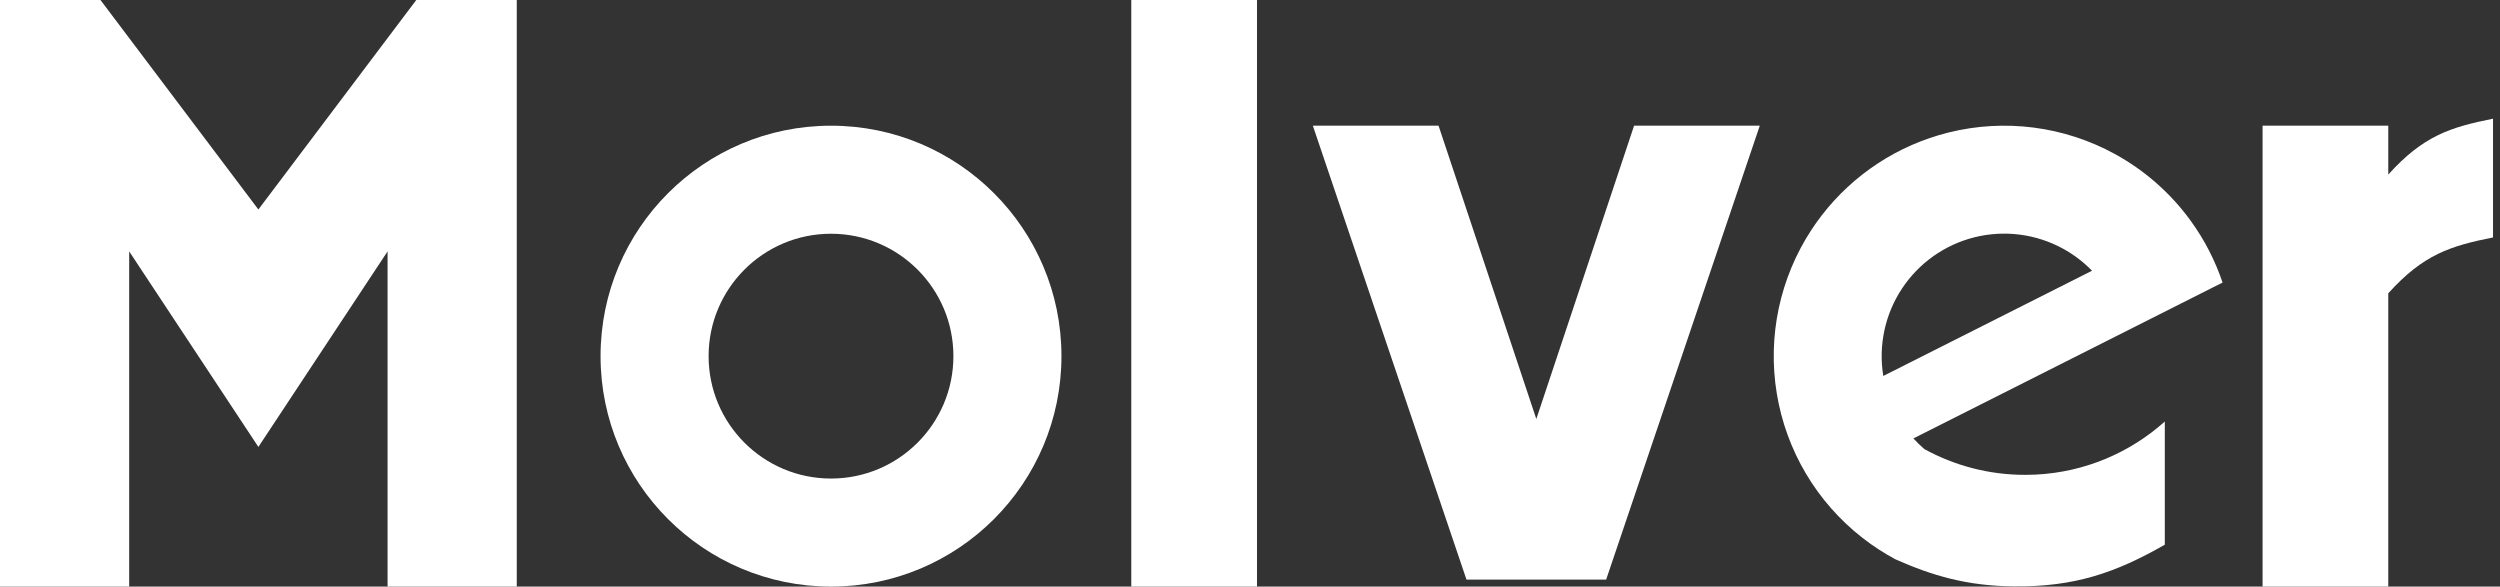
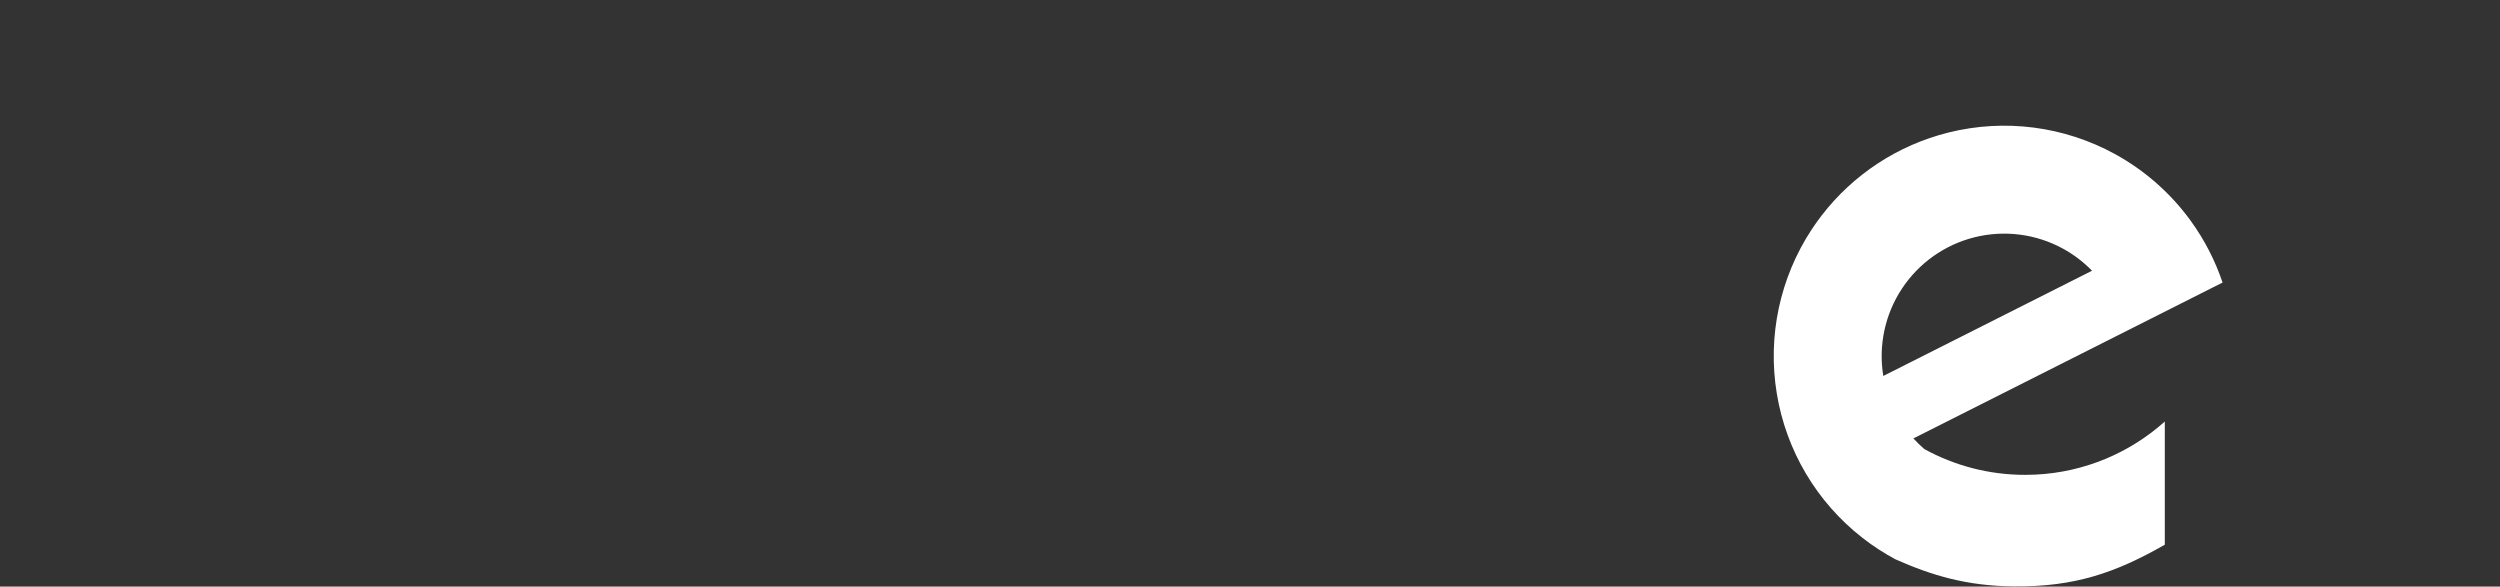
<svg xmlns="http://www.w3.org/2000/svg" width="179" height="42" viewBox="0 0 179 42" fill="none">
  <rect x="0" y="0" width="179" height="42" fill="#333333" stroke="none" />
  <path fill-rule="evenodd" clip-rule="evenodd" d="M139.517 9.487C143.538 8.487 147.789 9.037 151.424 11.027C153.587 12.212 155.438 13.854 156.861 15.818C157.83 17.155 158.6 18.64 159.136 20.23L137 31.391C137.244 31.659 137.505 31.914 137.782 32.152C139.923 33.33 142.384 34 145 34C145.247 34 145.492 33.994 145.735 33.983C149.288 33.811 152.517 32.403 155 30.181V39C151.5 41 148.565 42.029 144.184 41.985C140.795 41.952 138.326 41.201 135.724 40.053C134.89 39.608 134.092 39.088 133.338 38.499C130.073 35.947 127.887 32.26 127.217 28.17C126.546 24.081 127.439 19.888 129.718 16.427C129.942 16.086 130.178 15.754 130.426 15.433C132.691 12.491 135.891 10.389 139.517 9.487ZM147.713 17.806C145.78 16.748 143.52 16.456 141.382 16.987C139.244 17.519 137.384 18.836 136.173 20.676C134.961 22.516 134.486 24.745 134.843 26.919L149.788 19.385C149.184 18.763 148.486 18.229 147.713 17.806Z" fill="white" />
-   <path d="M76 25.5C76 34.613 68.613 42 59.5 42C50.387 42 43 34.613 43 25.5C43 16.387 50.387 9 59.5 9C68.613 9 76 16.387 76 25.5ZM50.736 25.5C50.736 30.34 54.66 34.264 59.5 34.264C64.34 34.264 68.264 30.34 68.264 25.5C68.264 20.66 64.34 16.736 59.5 16.736C54.66 16.736 50.736 20.66 50.736 25.5Z" fill="white" />
-   <path d="M90 0H81V42H90V0Z" fill="white" />
-   <path d="M103 9H94L105 41.5H110H115L126 9H117L110 30L103 9Z" fill="white" />
-   <path d="M171 8.999H162V41.999H171V21C173.522 18.206 175.461 17.61 178.5 17V8.499C175.461 9.109 173.522 9.705 171 12.499V8.999Z" fill="white" />
-   <path d="M0 0H7.194L18.5 15L29.806 0H37V42H27.75V18L18.5 32L9.25 18V42H0V0Z" fill="white" />
</svg>